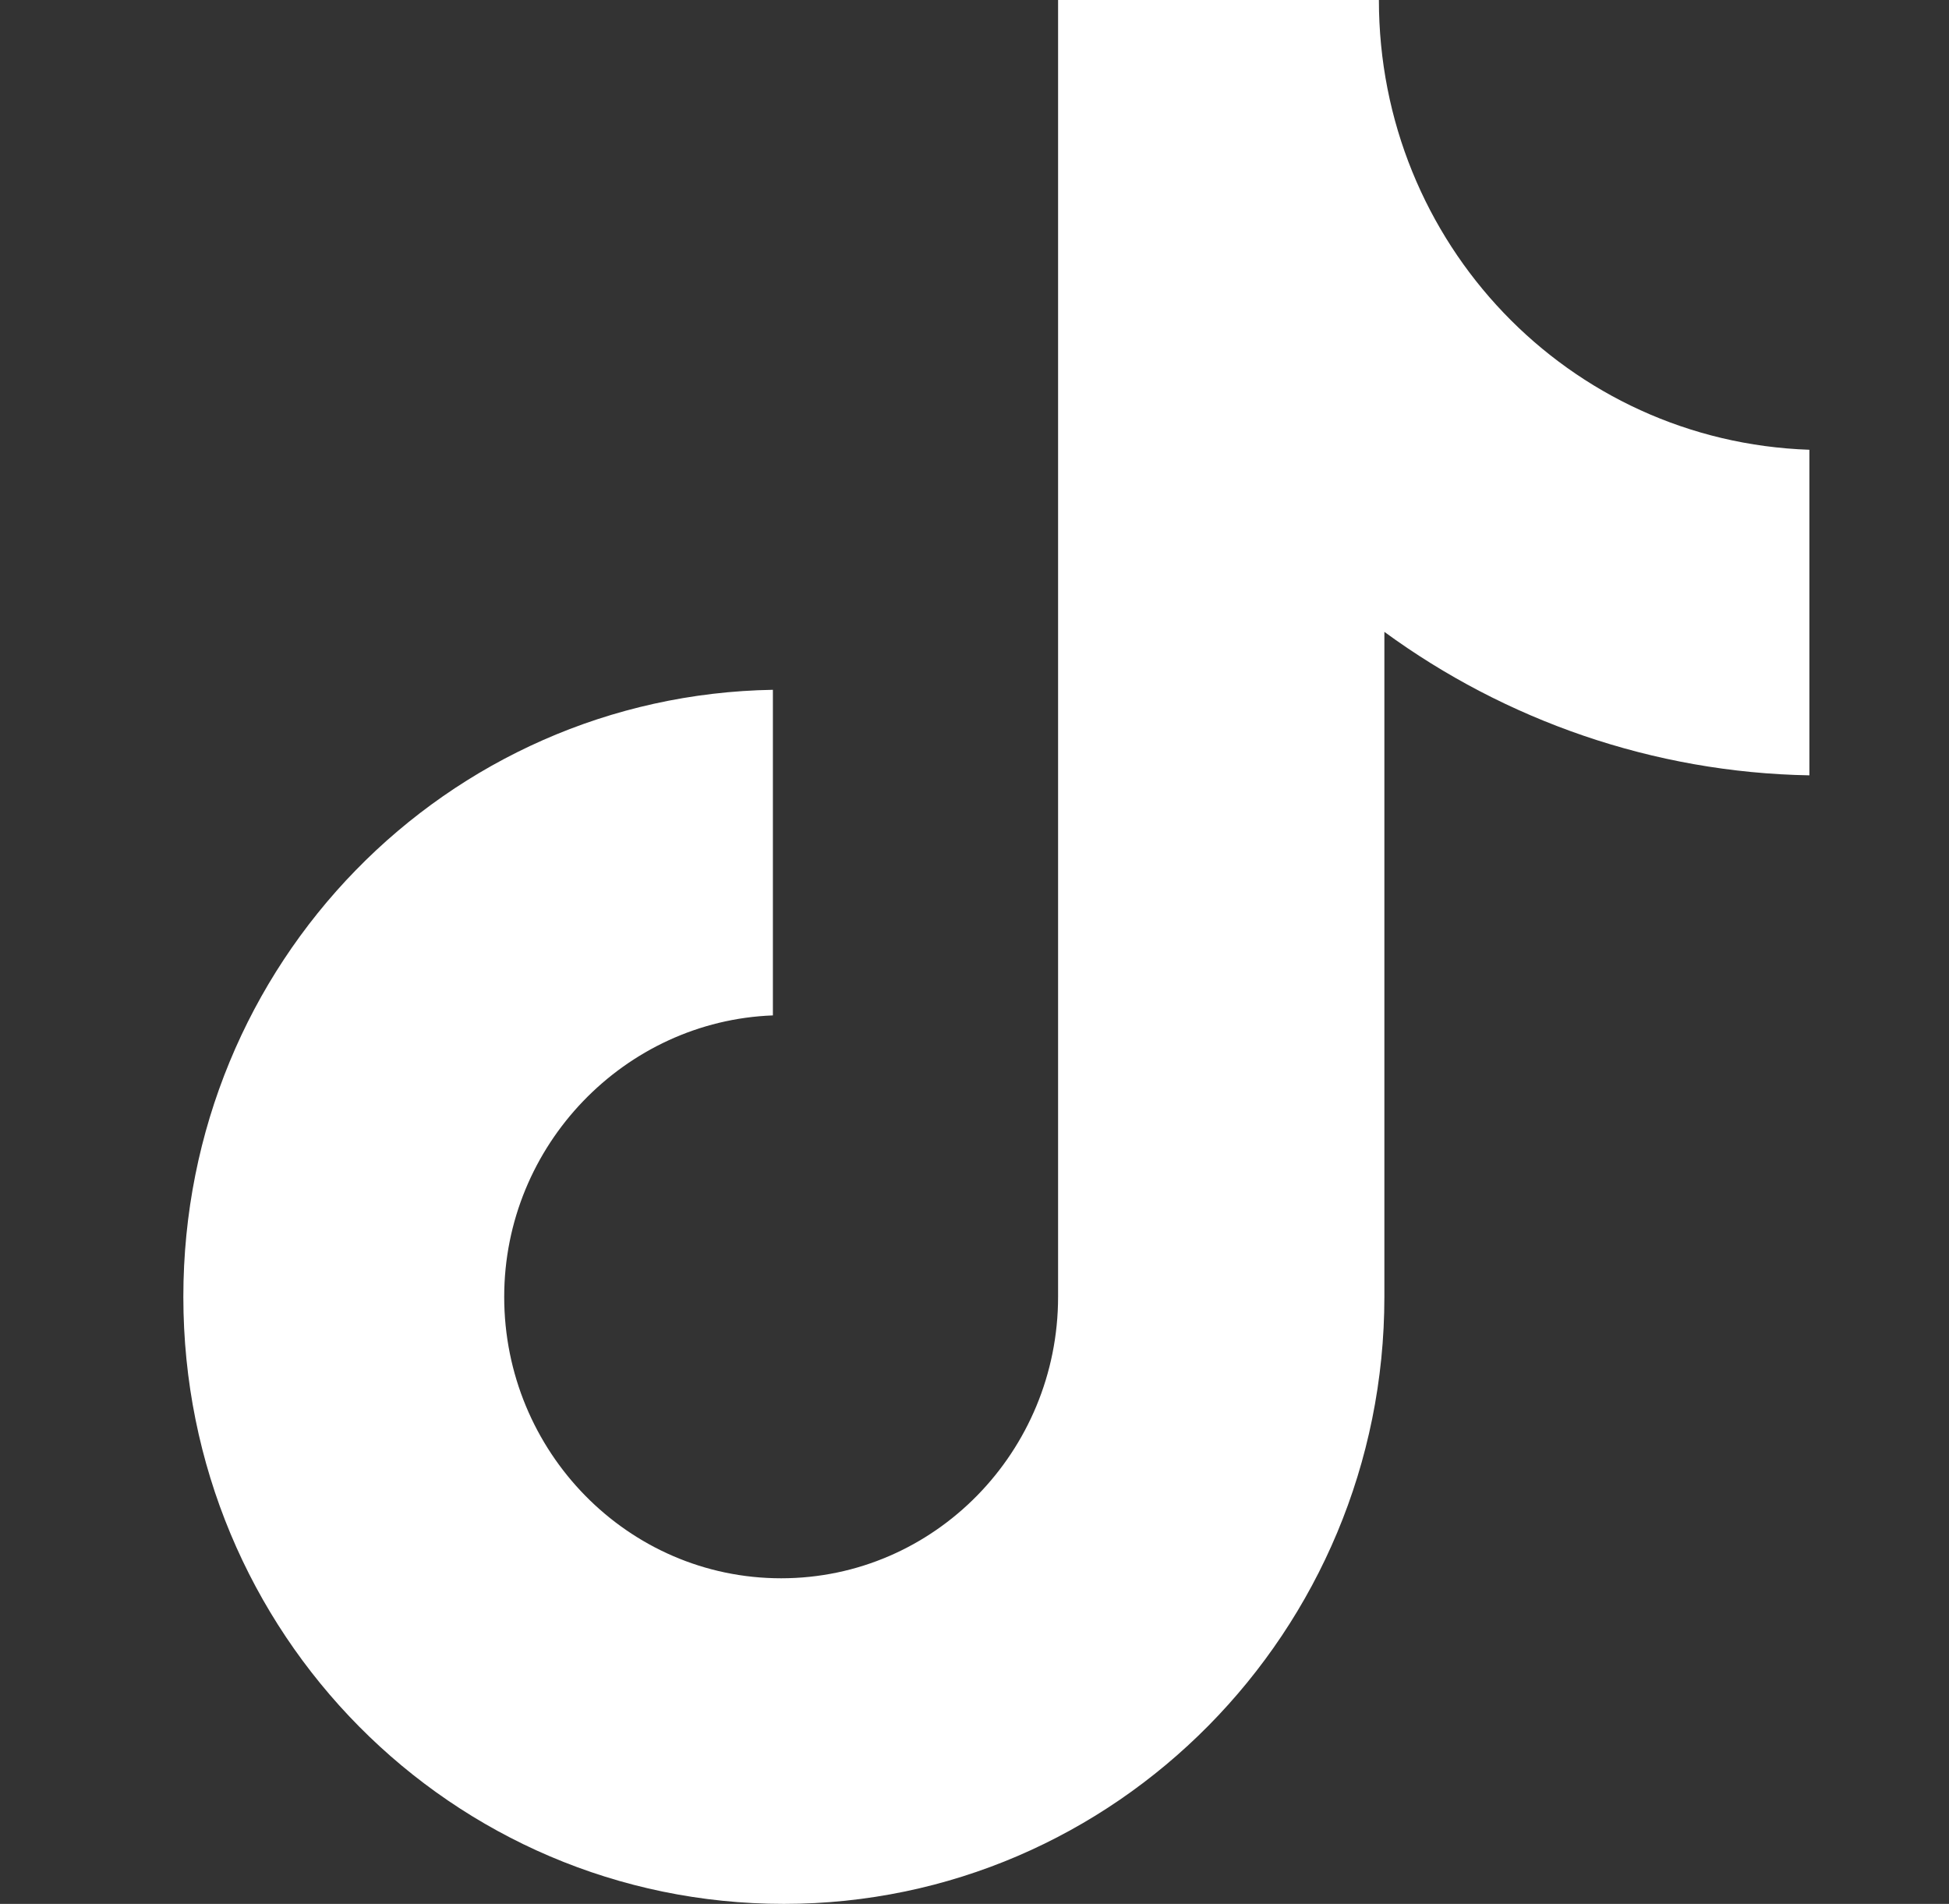
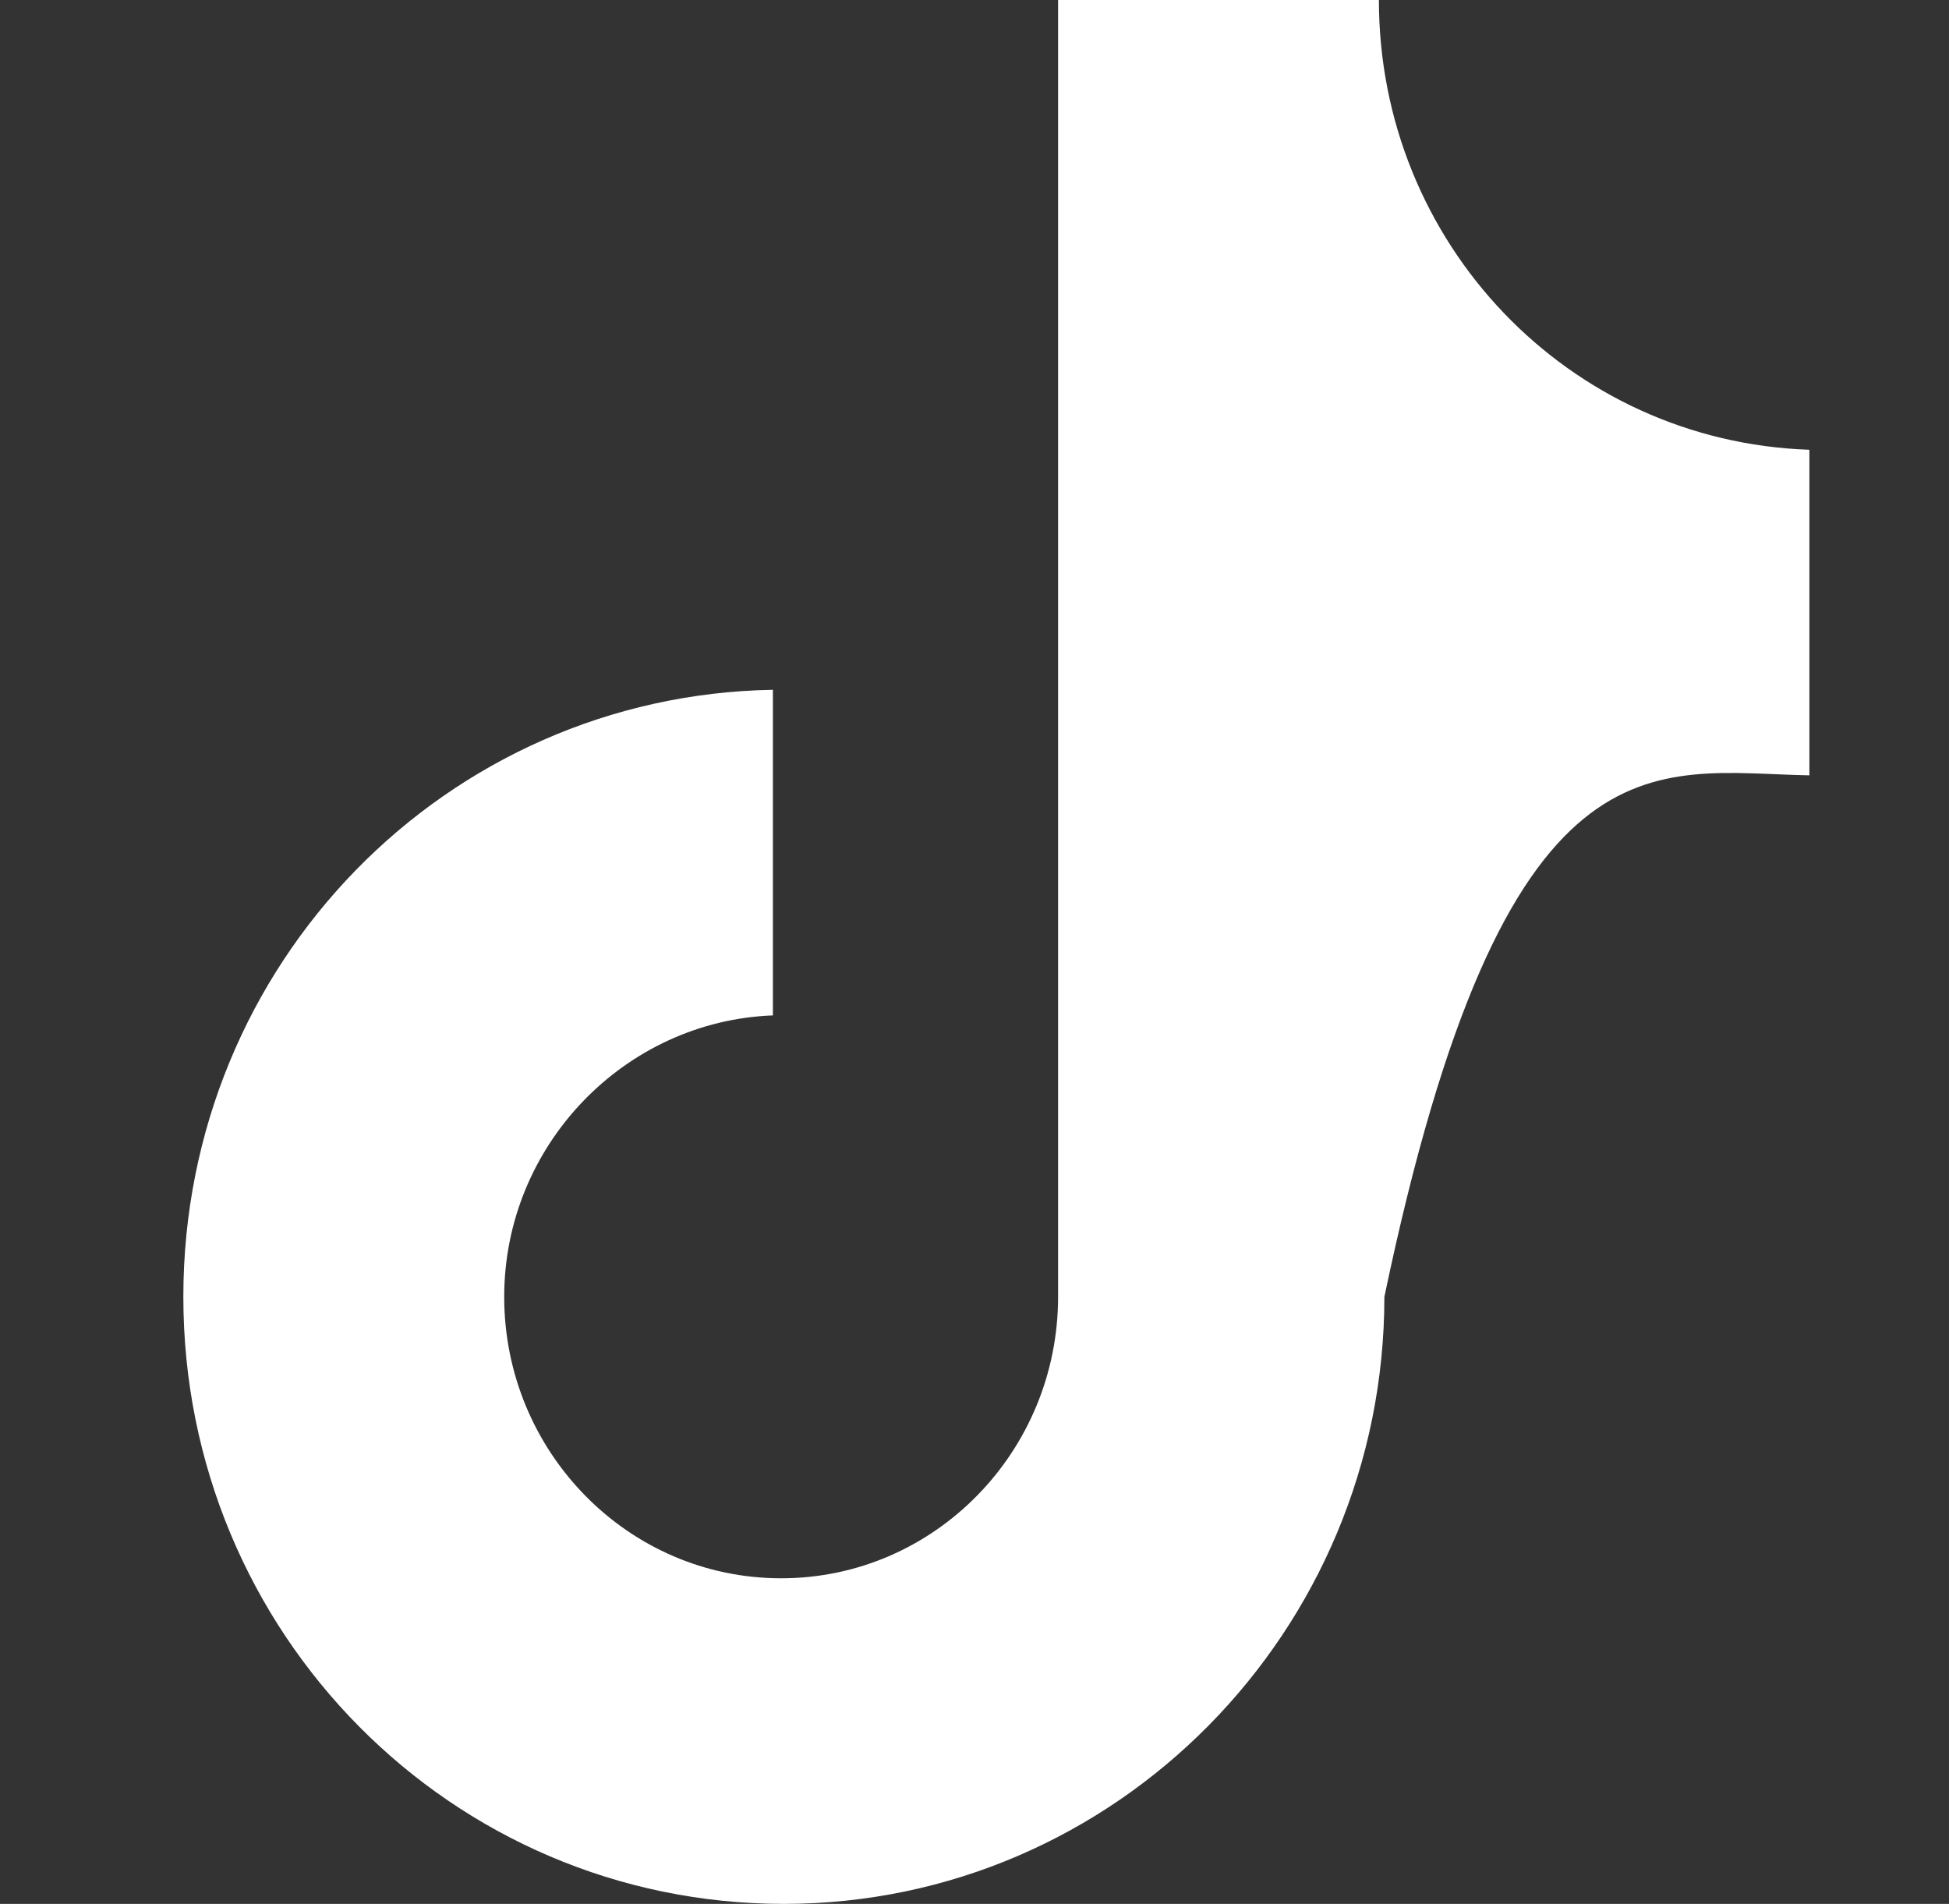
<svg xmlns="http://www.w3.org/2000/svg" width="43" height="42" viewBox="0 0 43 42" fill="none">
  <rect x="0" y="0" width="43" height="42" fill="#333333" stroke="none" />
-   <path d="M30.422 0H23.344V28.609C23.344 32.017 20.622 34.817 17.234 34.817C13.846 34.817 11.124 32.017 11.124 28.609C11.124 25.261 13.786 22.522 17.052 22.4V15.217C9.853 15.339 4.045 21.244 4.045 28.609C4.045 36.035 9.974 42 17.294 42C24.615 42 30.543 35.974 30.543 28.609V13.939C33.205 15.887 36.472 17.044 39.92 17.104V9.922C34.597 9.739 30.422 5.357 30.422 0Z" fill="white" />
+   <path d="M30.422 0H23.344V28.609C23.344 32.017 20.622 34.817 17.234 34.817C13.846 34.817 11.124 32.017 11.124 28.609C11.124 25.261 13.786 22.522 17.052 22.4V15.217C9.853 15.339 4.045 21.244 4.045 28.609C4.045 36.035 9.974 42 17.294 42C24.615 42 30.543 35.974 30.543 28.609C33.205 15.887 36.472 17.044 39.92 17.104V9.922C34.597 9.739 30.422 5.357 30.422 0Z" fill="white" />
</svg>